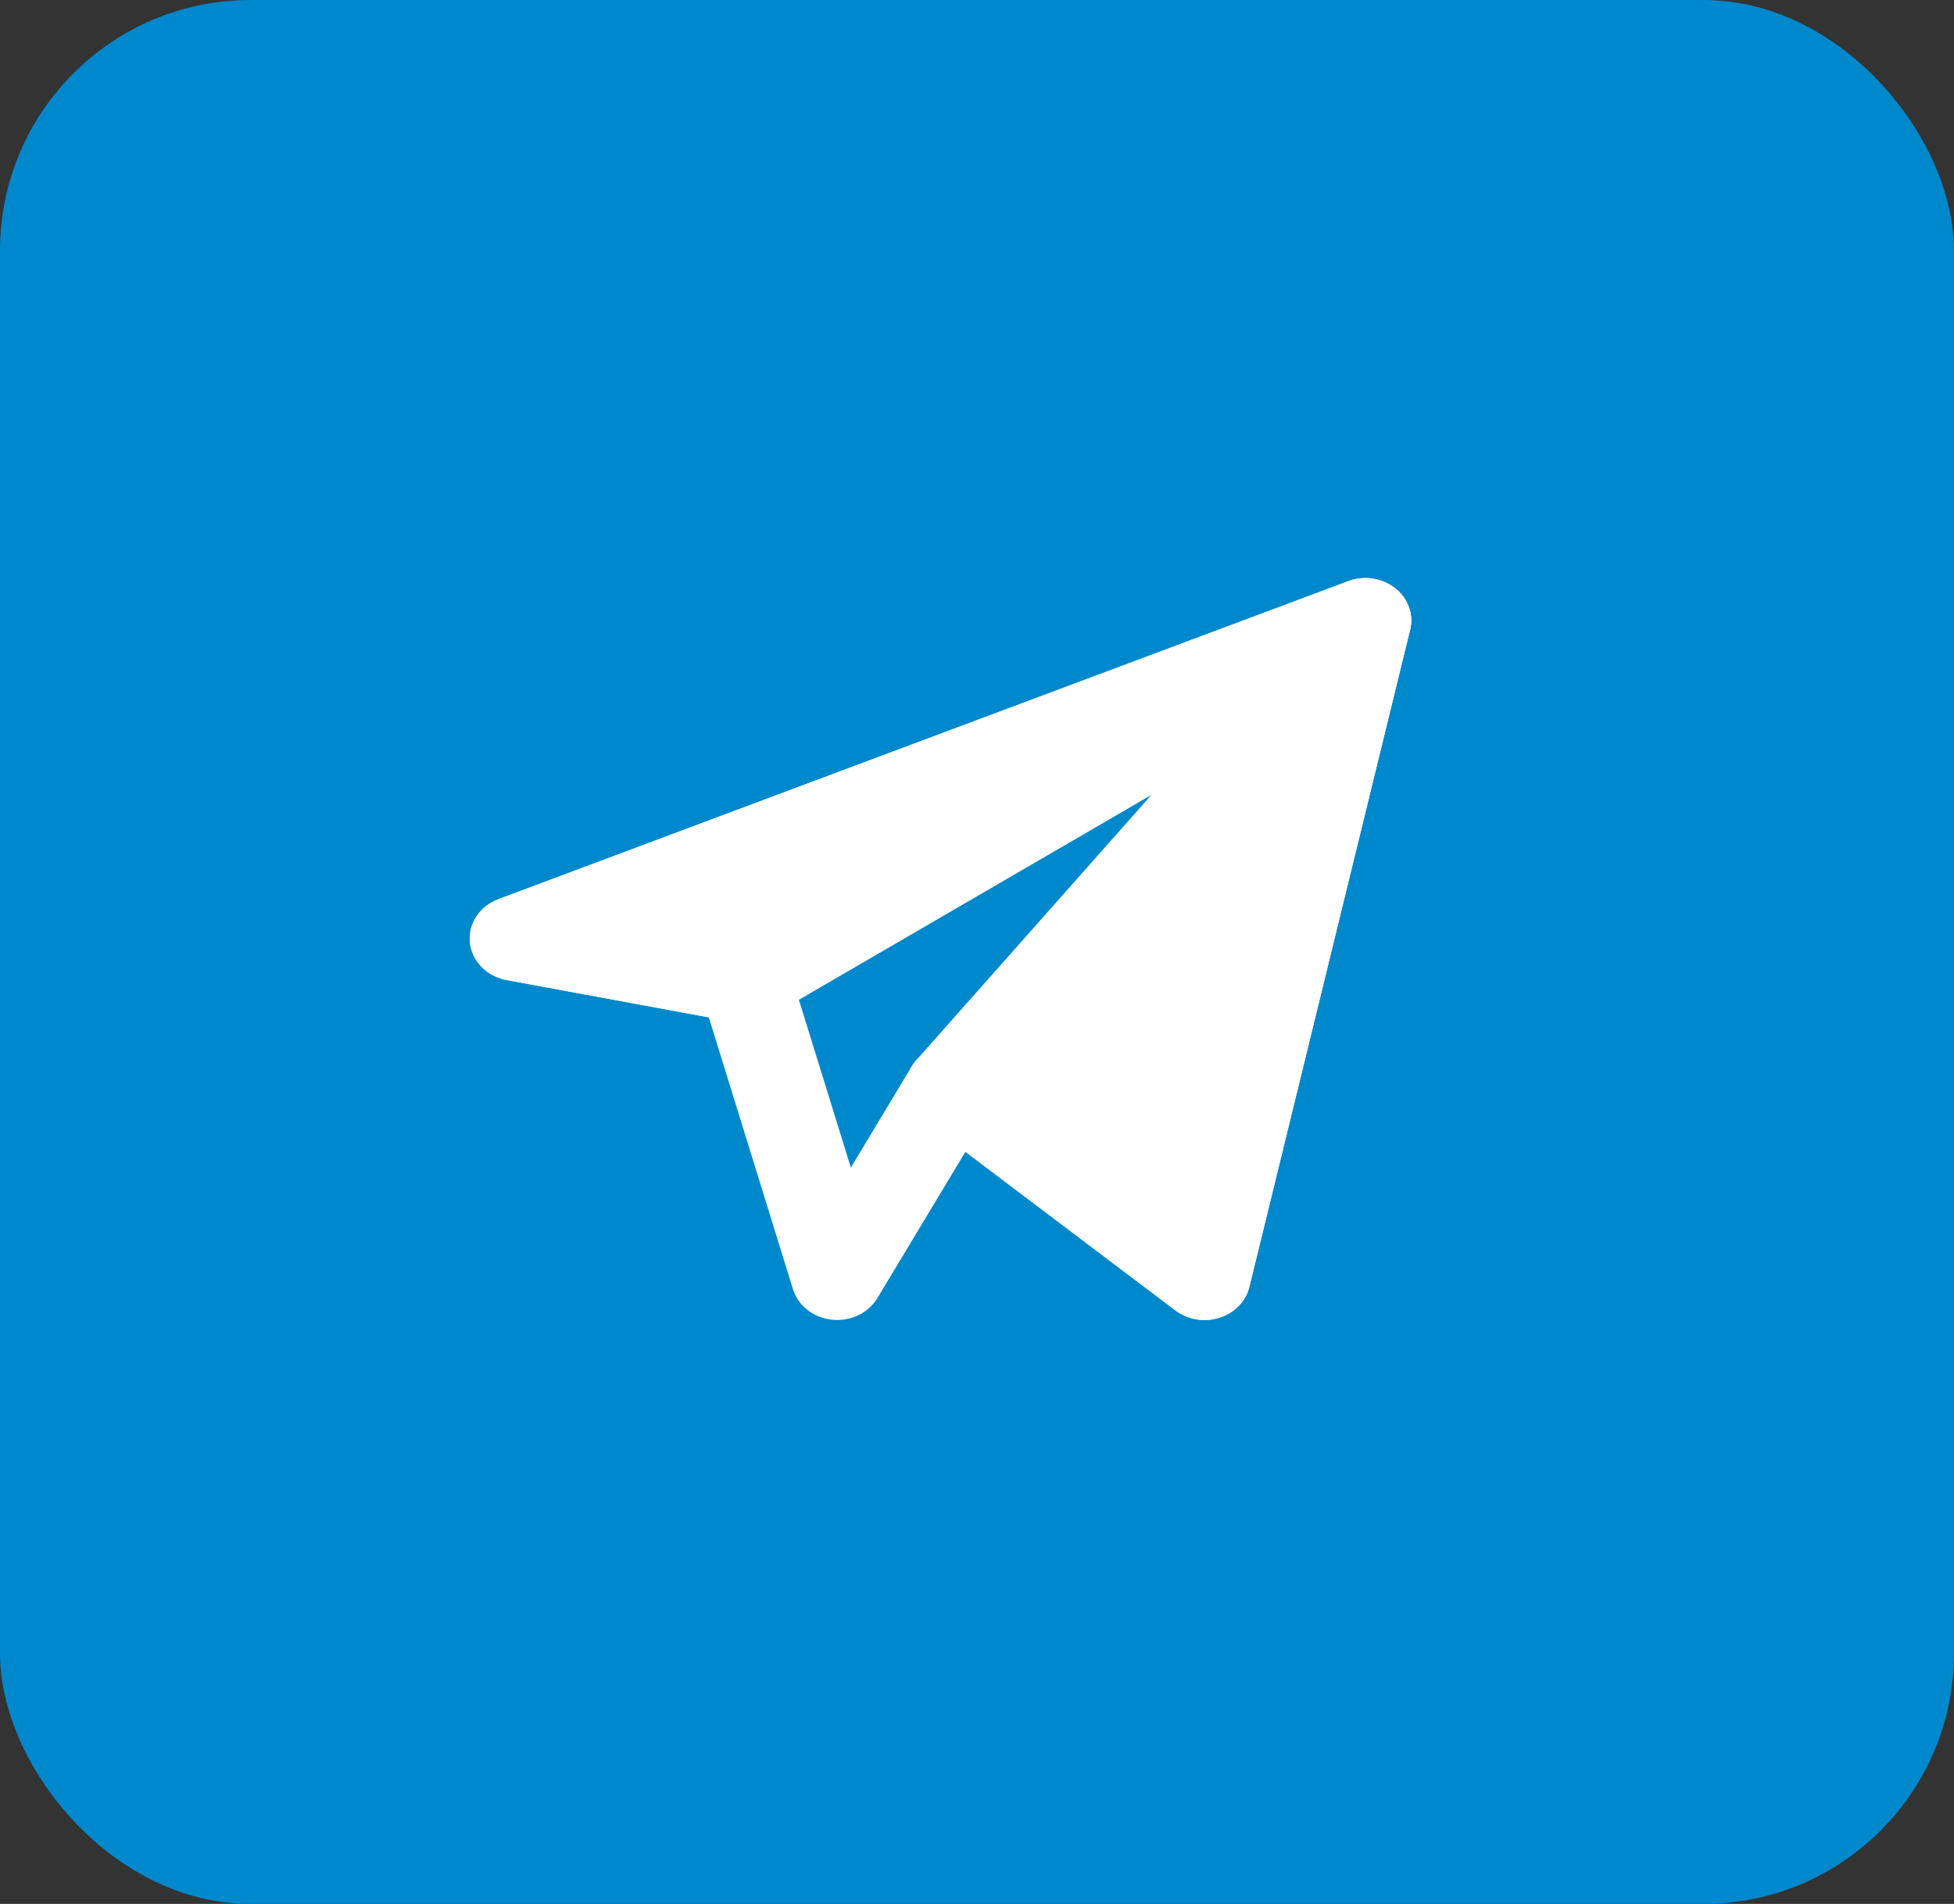
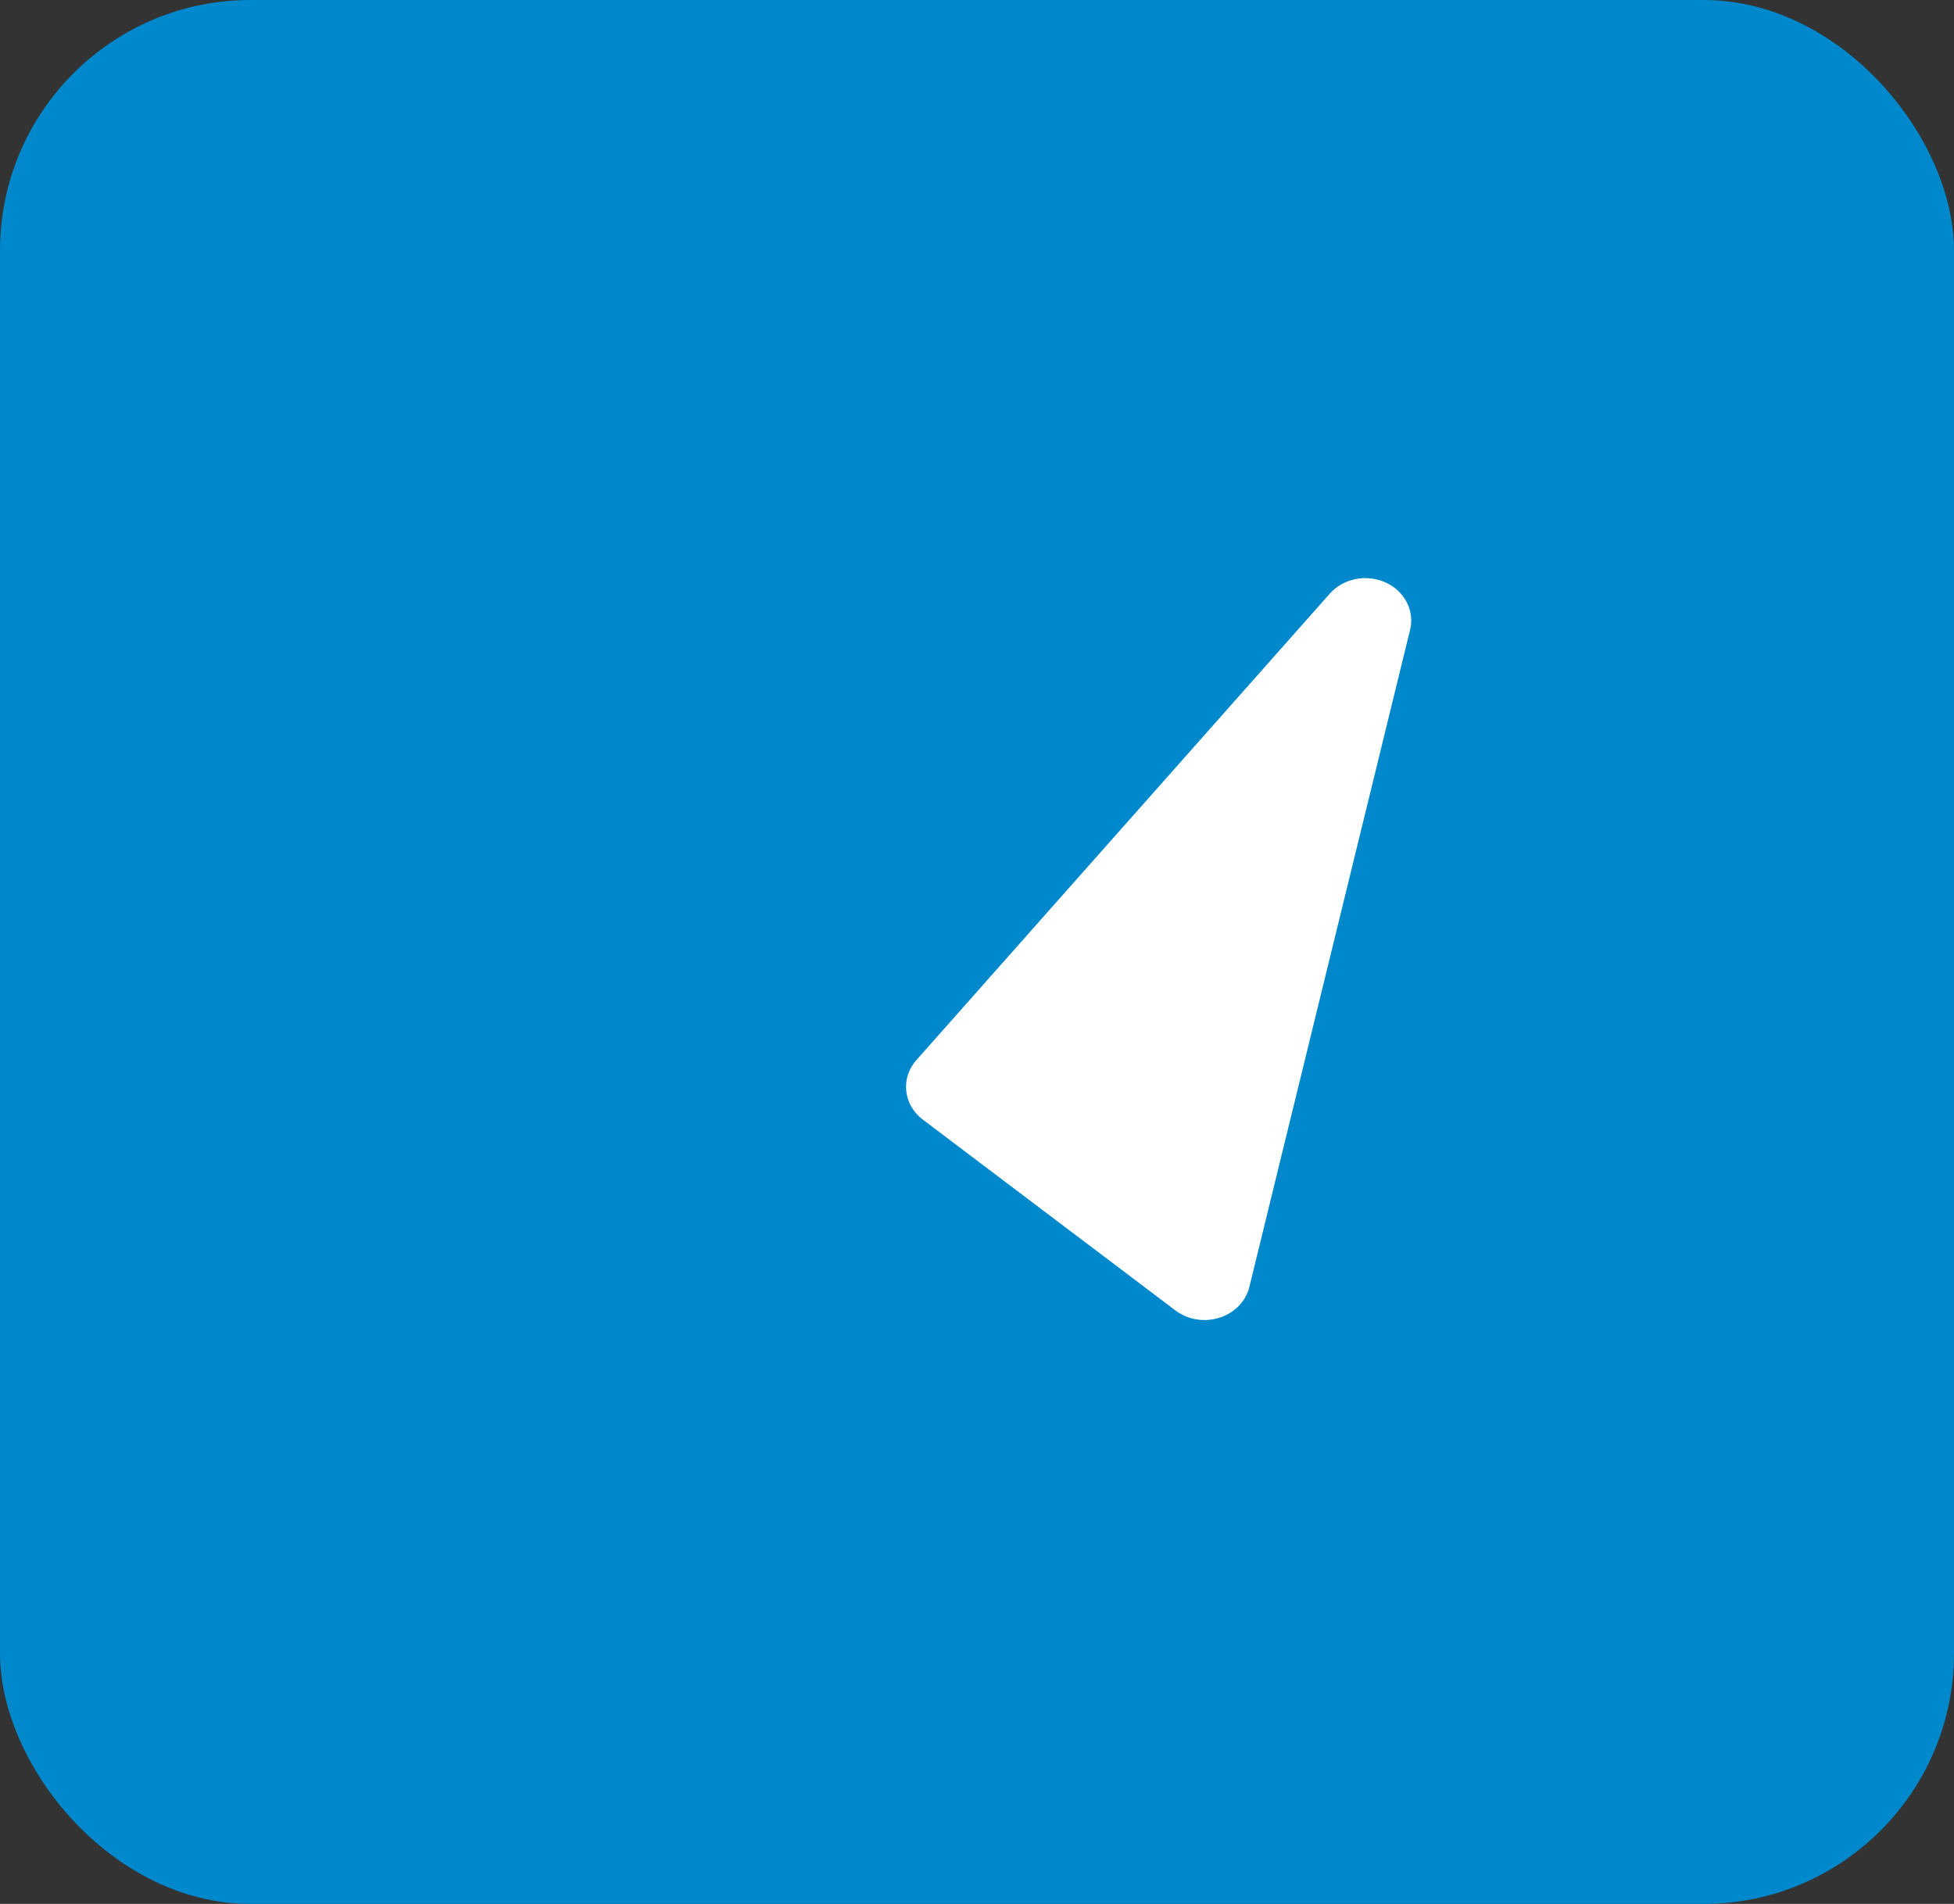
<svg xmlns="http://www.w3.org/2000/svg" width="39" height="38" viewBox="0 0 39 38" fill="none">
  <rect x="0" y="0" width="39" height="38" fill="#333333" stroke="none" />
  <rect width="39" height="38" rx="5" fill="#0088CC" />
-   <path fill-rule="evenodd" clip-rule="evenodd" d="M27.843 11.739C28.103 11.943 28.219 12.263 28.144 12.571L24.936 25.686C24.866 25.972 24.64 26.204 24.34 26.3C24.04 26.395 23.707 26.34 23.461 26.154L19.269 22.988L17.51 25.911C17.33 26.21 16.972 26.379 16.604 26.34C16.235 26.301 15.929 26.061 15.827 25.732L14.147 20.305L10.112 19.56C9.715 19.487 9.417 19.182 9.379 18.81C9.341 18.438 9.572 18.087 9.947 17.946L26.906 11.6C27.222 11.482 27.583 11.535 27.843 11.739ZM13.47 18.454L15.055 18.747C15.391 18.809 15.662 19.04 15.756 19.344L16.982 23.303L18.199 21.281C18.331 21.062 18.561 20.908 18.828 20.861C19.095 20.814 19.37 20.878 19.581 21.037L23.474 23.978L25.97 13.777L13.47 18.454Z" fill="white" />
-   <path fill-rule="evenodd" clip-rule="evenodd" d="M27.738 13.101C28.14 12.867 28.282 12.389 28.066 11.999C27.849 11.609 27.346 11.436 26.906 11.601L9.947 17.947C9.572 18.087 9.341 18.438 9.379 18.81C9.417 19.182 9.715 19.488 10.112 19.561L14.695 20.407C14.925 20.449 15.165 20.409 15.363 20.293L27.738 13.101Z" fill="white" />
  <path fill-rule="evenodd" clip-rule="evenodd" d="M28.144 12.571C28.238 12.188 28.034 11.796 27.652 11.624C27.27 11.452 26.81 11.545 26.541 11.849L18.291 21.157C17.97 21.518 18.028 22.051 18.42 22.347L23.461 26.155C23.707 26.341 24.04 26.396 24.34 26.3C24.641 26.205 24.866 25.973 24.936 25.686L28.144 12.571Z" fill="white" />
</svg>